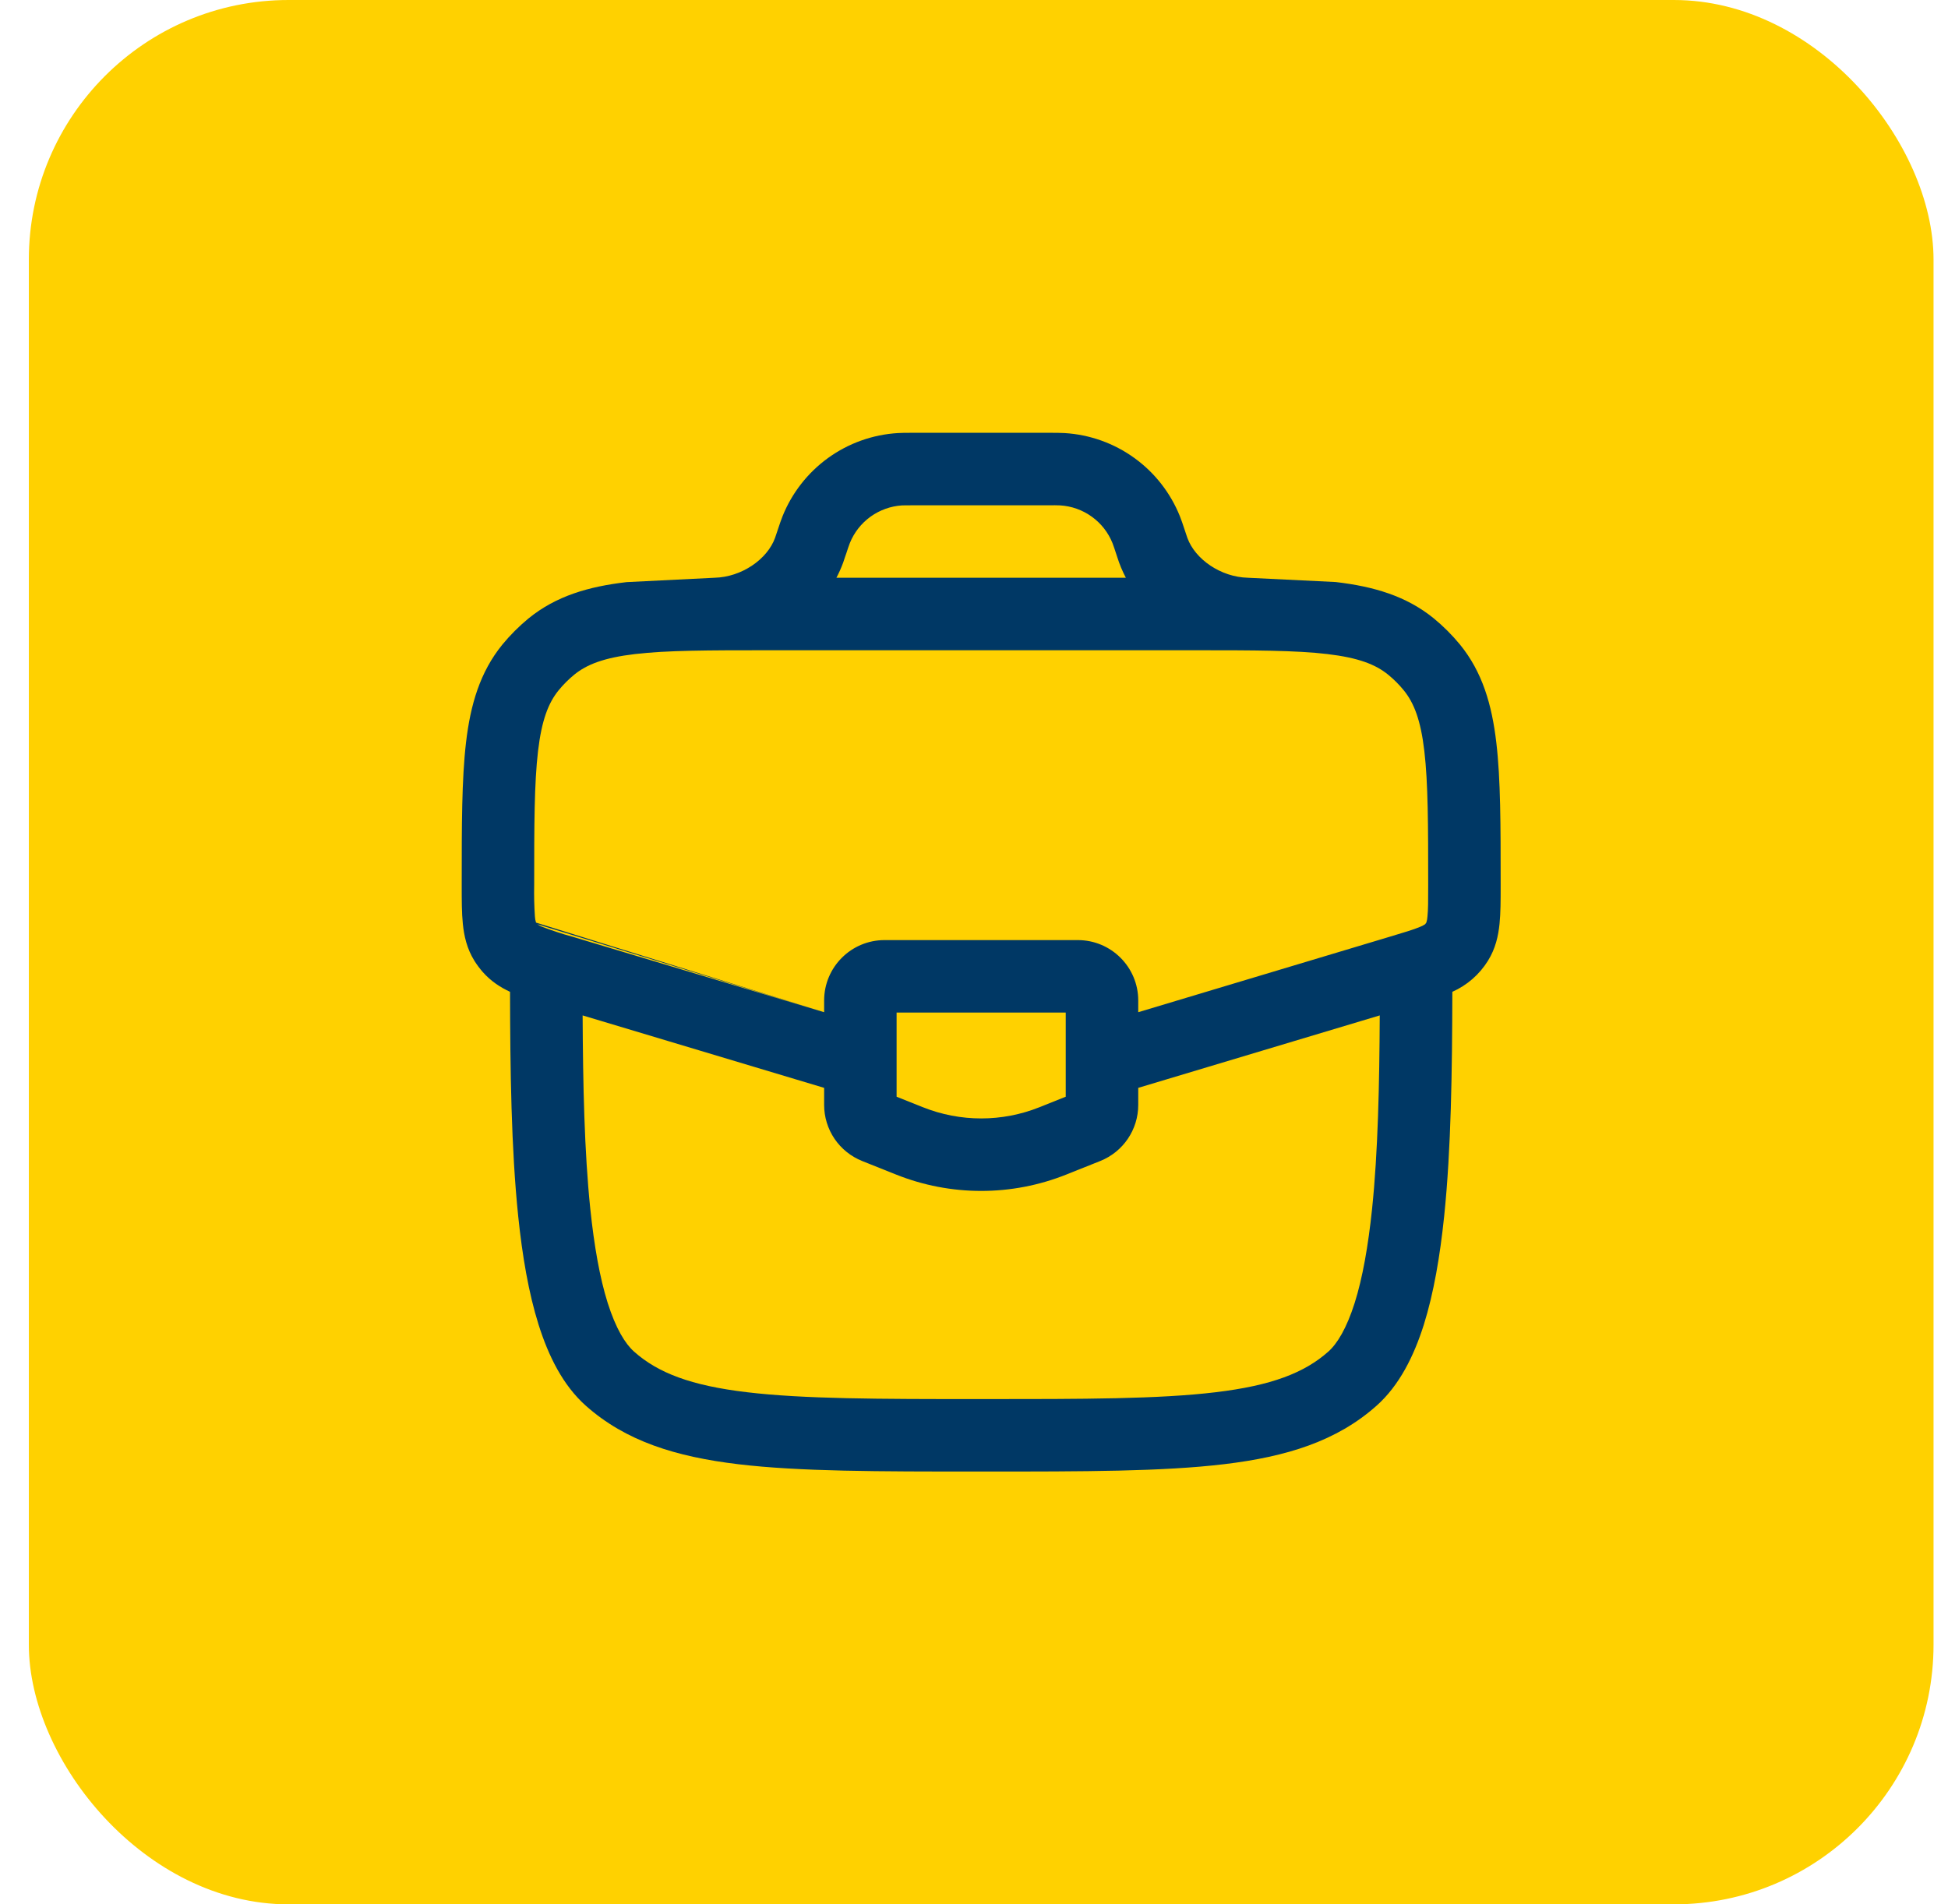
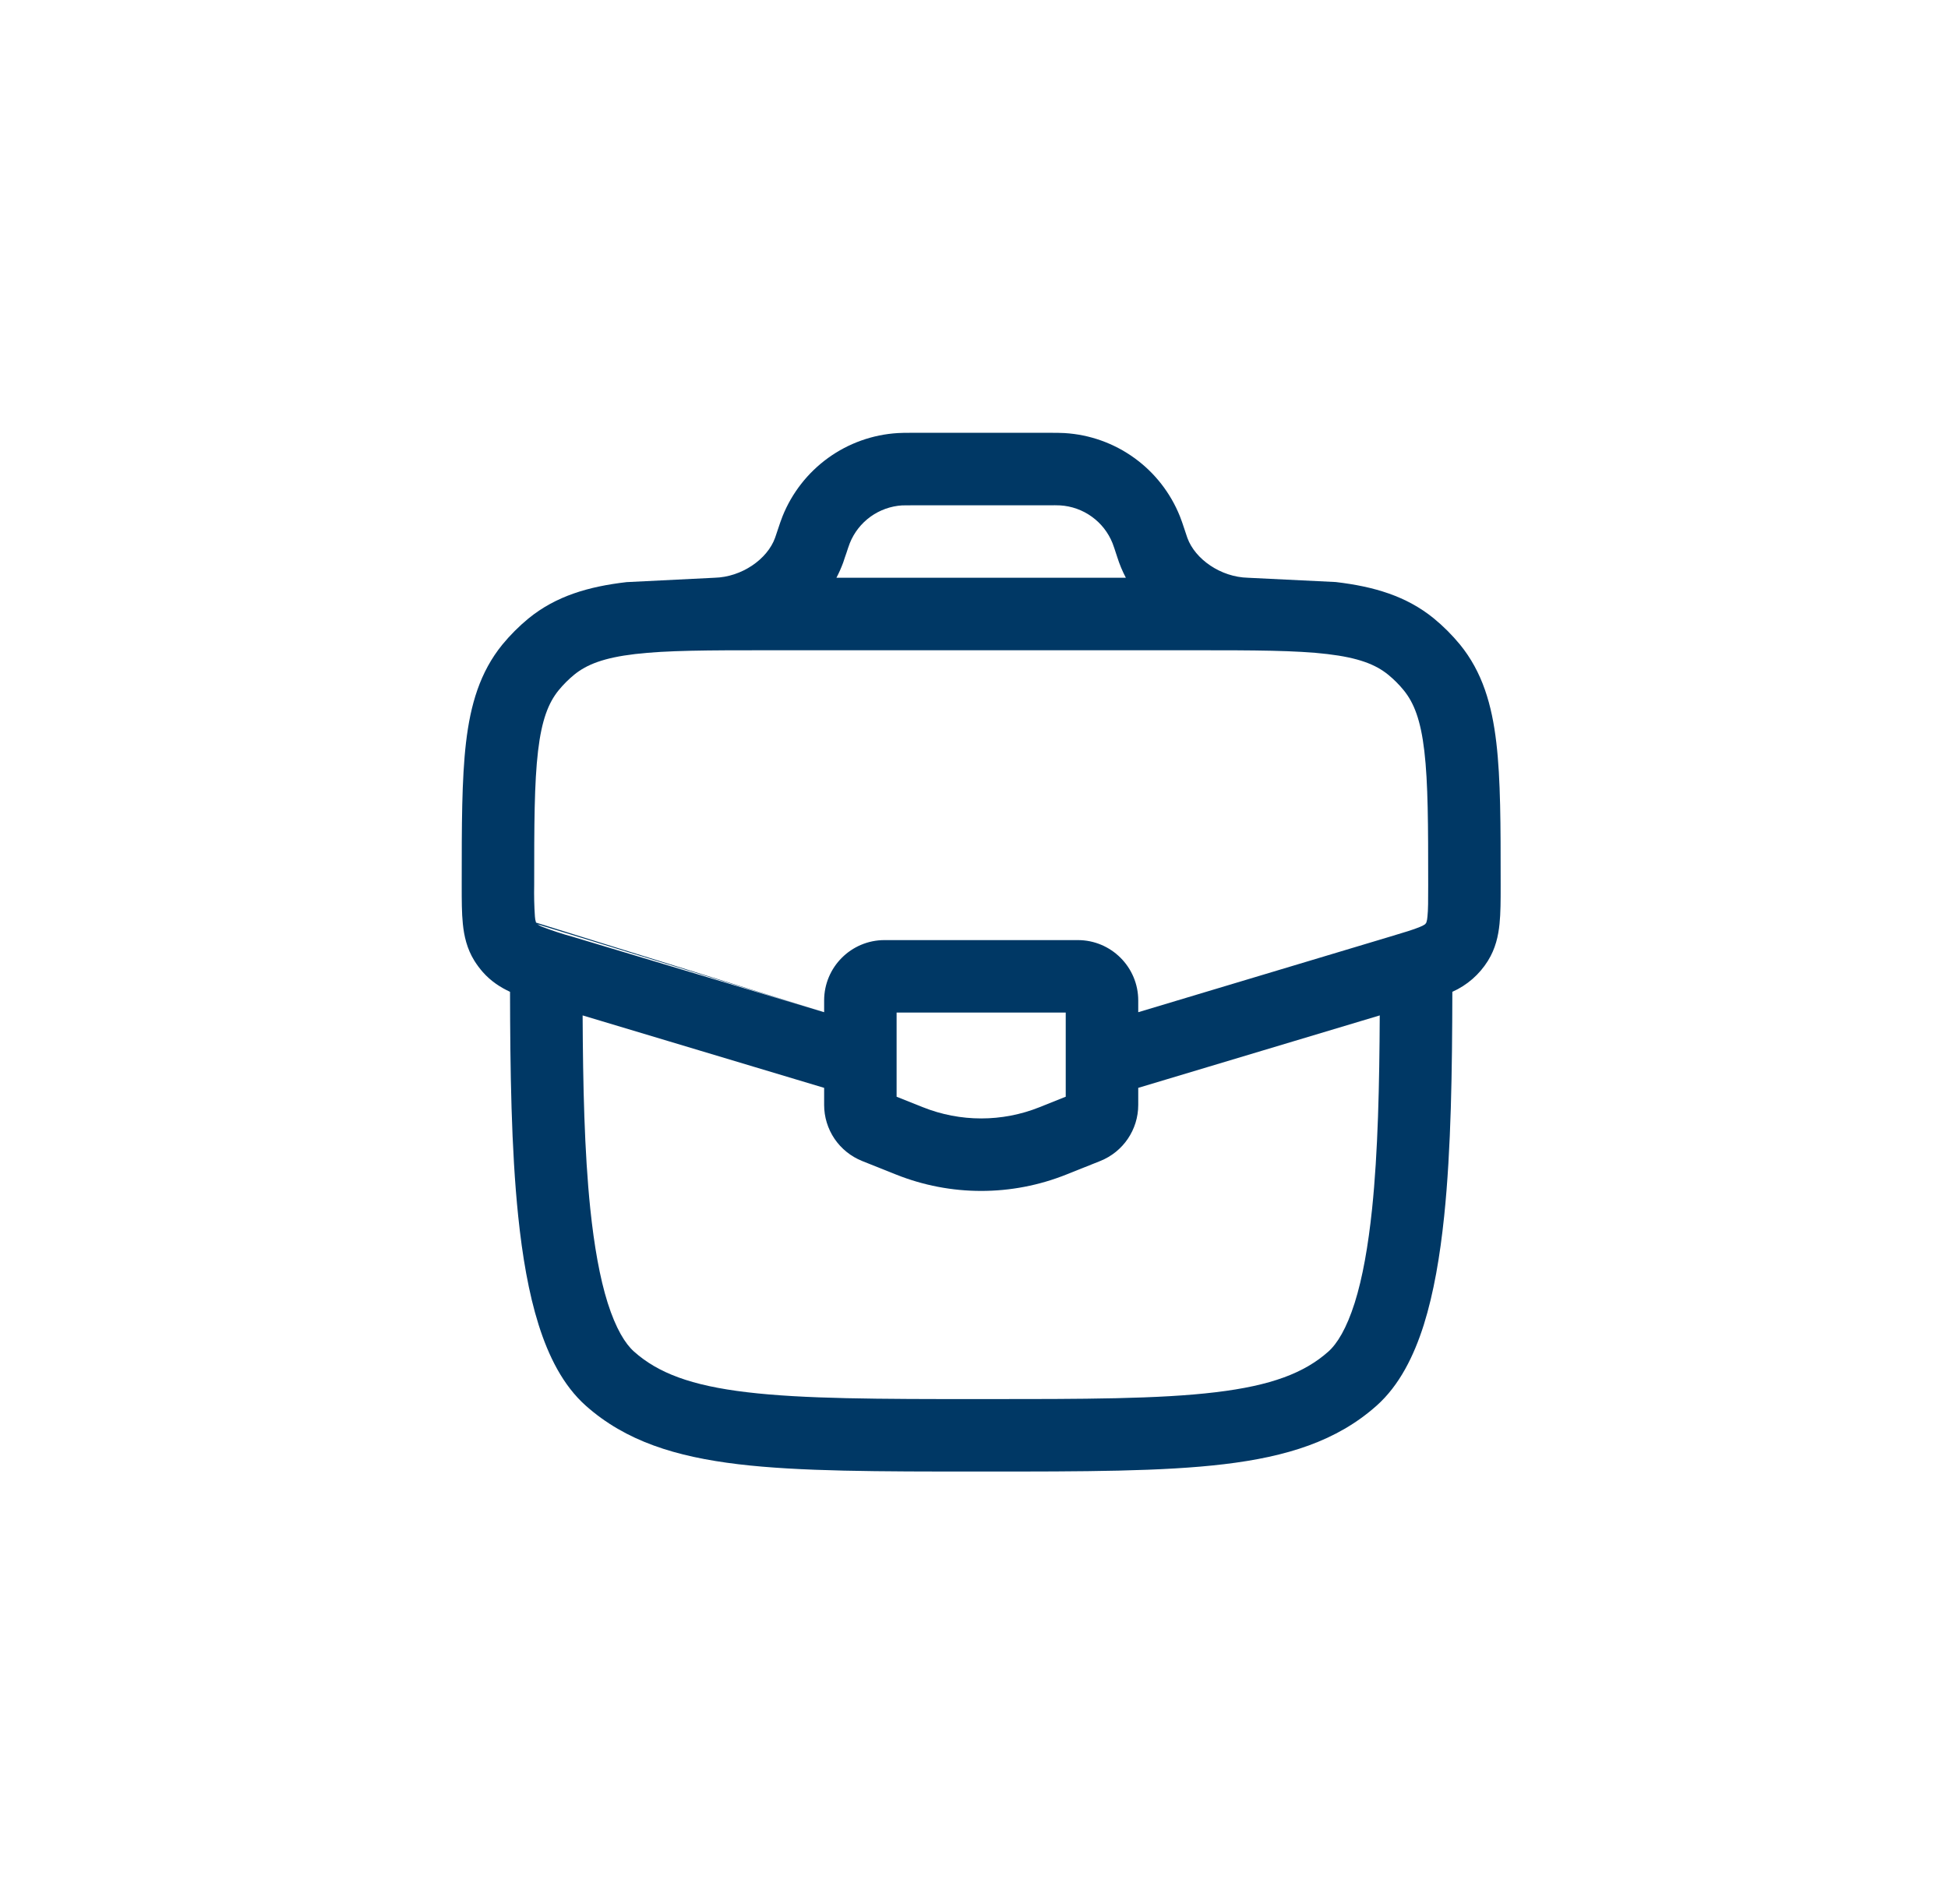
<svg xmlns="http://www.w3.org/2000/svg" width="45" height="44" viewBox="0 0 45 44" fill="none">
-   <rect x="0.666" width="44" height="44" rx="6" fill="#FFD100" />
  <path fill-rule="evenodd" clip-rule="evenodd" d="M21.082 10H21.06C20.932 10 20.834 10 20.74 10.006C20.16 10.041 19.602 10.24 19.131 10.58C18.66 10.92 18.295 11.387 18.078 11.926C18.044 12.012 18.012 12.104 17.972 12.226L17.965 12.247L17.936 12.333L17.904 12.428C17.725 12.922 17.133 13.334 16.505 13.349L14.474 13.45C13.596 13.552 12.845 13.771 12.21 14.288C11.989 14.47 11.787 14.672 11.605 14.893C11.088 15.529 10.868 16.279 10.765 17.158C10.666 18.006 10.666 19.072 10.666 20.395V20.482C10.666 20.799 10.666 21.096 10.692 21.346C10.72 21.623 10.784 21.918 10.96 22.201C11.018 22.293 11.083 22.38 11.155 22.462C11.344 22.675 11.562 22.814 11.782 22.916C11.786 24.719 11.809 26.541 11.971 28.102C12.066 29.017 12.211 29.875 12.442 30.608C12.669 31.328 13.004 32.01 13.535 32.481C14.454 33.298 15.611 33.658 17.055 33.831C18.472 34 20.29 34 22.609 34H22.723C25.043 34 26.86 34 28.278 33.83C29.721 33.658 30.878 33.298 31.797 32.481C32.328 32.01 32.663 31.328 32.891 30.608C33.121 29.875 33.266 29.017 33.361 28.102C33.523 26.541 33.546 24.719 33.55 22.916C33.889 22.765 34.175 22.516 34.371 22.201C34.548 21.918 34.612 21.623 34.64 21.346C34.666 21.096 34.666 20.799 34.666 20.482V20.395C34.666 19.072 34.666 18.006 34.566 17.158C34.463 16.279 34.244 15.528 33.727 14.893C33.545 14.672 33.343 14.47 33.122 14.288C32.486 13.771 31.736 13.551 30.857 13.448L28.828 13.349C28.201 13.334 27.608 12.922 27.429 12.428L27.397 12.333L27.361 12.225C27.321 12.106 27.291 12.012 27.255 11.925C27.038 11.386 26.673 10.919 26.202 10.58C25.731 10.24 25.173 10.041 24.593 10.006C24.487 10.001 24.381 9.999 24.275 10H21.082ZM17.722 15.024H27.611C28.975 15.024 29.931 15.026 30.662 15.112C31.383 15.197 31.777 15.353 32.065 15.587C32.199 15.696 32.32 15.817 32.428 15.95C32.662 16.238 32.819 16.632 32.903 17.353C32.99 18.092 32.992 19.06 32.992 20.447C32.992 20.811 32.992 21.022 32.975 21.177C32.972 21.225 32.964 21.272 32.949 21.317L32.922 21.354C32.883 21.381 32.84 21.402 32.795 21.419C32.651 21.479 32.449 21.54 32.101 21.644L26.294 23.387V23.116C26.294 22.346 25.669 21.721 24.899 21.721H20.433C19.663 21.721 19.038 22.346 19.038 23.116V23.387L13.231 21.645C12.996 21.581 12.765 21.505 12.537 21.419C12.492 21.402 12.449 21.381 12.41 21.354L19.038 23.387L12.383 21.317C12.368 21.272 12.36 21.225 12.357 21.177C12.34 20.934 12.335 20.691 12.34 20.447C12.34 19.06 12.342 18.092 12.429 17.353C12.514 16.632 12.67 16.238 12.904 15.95C13.013 15.817 13.134 15.696 13.267 15.587C13.555 15.353 13.949 15.197 14.67 15.112C15.401 15.026 16.357 15.024 17.722 15.024ZM21.081 11.675C20.921 11.675 20.877 11.675 20.841 11.677C20.577 11.693 20.324 11.784 20.109 11.938C19.895 12.093 19.729 12.305 19.631 12.55C19.603 12.625 19.577 12.7 19.553 12.777L19.52 12.871L19.478 12.998C19.433 13.12 19.381 13.237 19.322 13.349H26.008C25.927 13.196 25.861 13.036 25.809 12.871L25.778 12.777C25.754 12.7 25.728 12.625 25.7 12.55C25.602 12.305 25.436 12.092 25.221 11.938C25.007 11.783 24.753 11.693 24.489 11.677C24.409 11.674 24.329 11.673 24.249 11.675H21.081ZM13.459 23.461C13.467 25.065 13.499 26.606 13.636 27.93C13.726 28.789 13.855 29.523 14.038 30.104C14.226 30.696 14.442 31.047 14.647 31.229C15.199 31.721 15.962 32.014 17.253 32.167C18.559 32.323 20.277 32.326 22.666 32.326C25.055 32.326 26.772 32.325 28.079 32.168C29.37 32.014 30.133 31.72 30.685 31.229C30.89 31.047 31.106 30.696 31.294 30.104C31.477 29.524 31.606 28.789 31.696 27.93C31.833 26.606 31.865 25.064 31.873 23.461L26.294 25.135V25.53C26.294 26.099 25.947 26.613 25.416 26.825L24.635 27.137C23.371 27.643 21.961 27.643 20.697 27.137L19.916 26.825C19.657 26.721 19.435 26.543 19.278 26.312C19.122 26.081 19.038 25.809 19.038 25.53V25.135L13.459 23.461ZM20.712 23.395V25.34L21.319 25.582C22.184 25.928 23.149 25.928 24.013 25.582L24.619 25.34V23.395H20.712Z" fill="#003865" />
</svg>